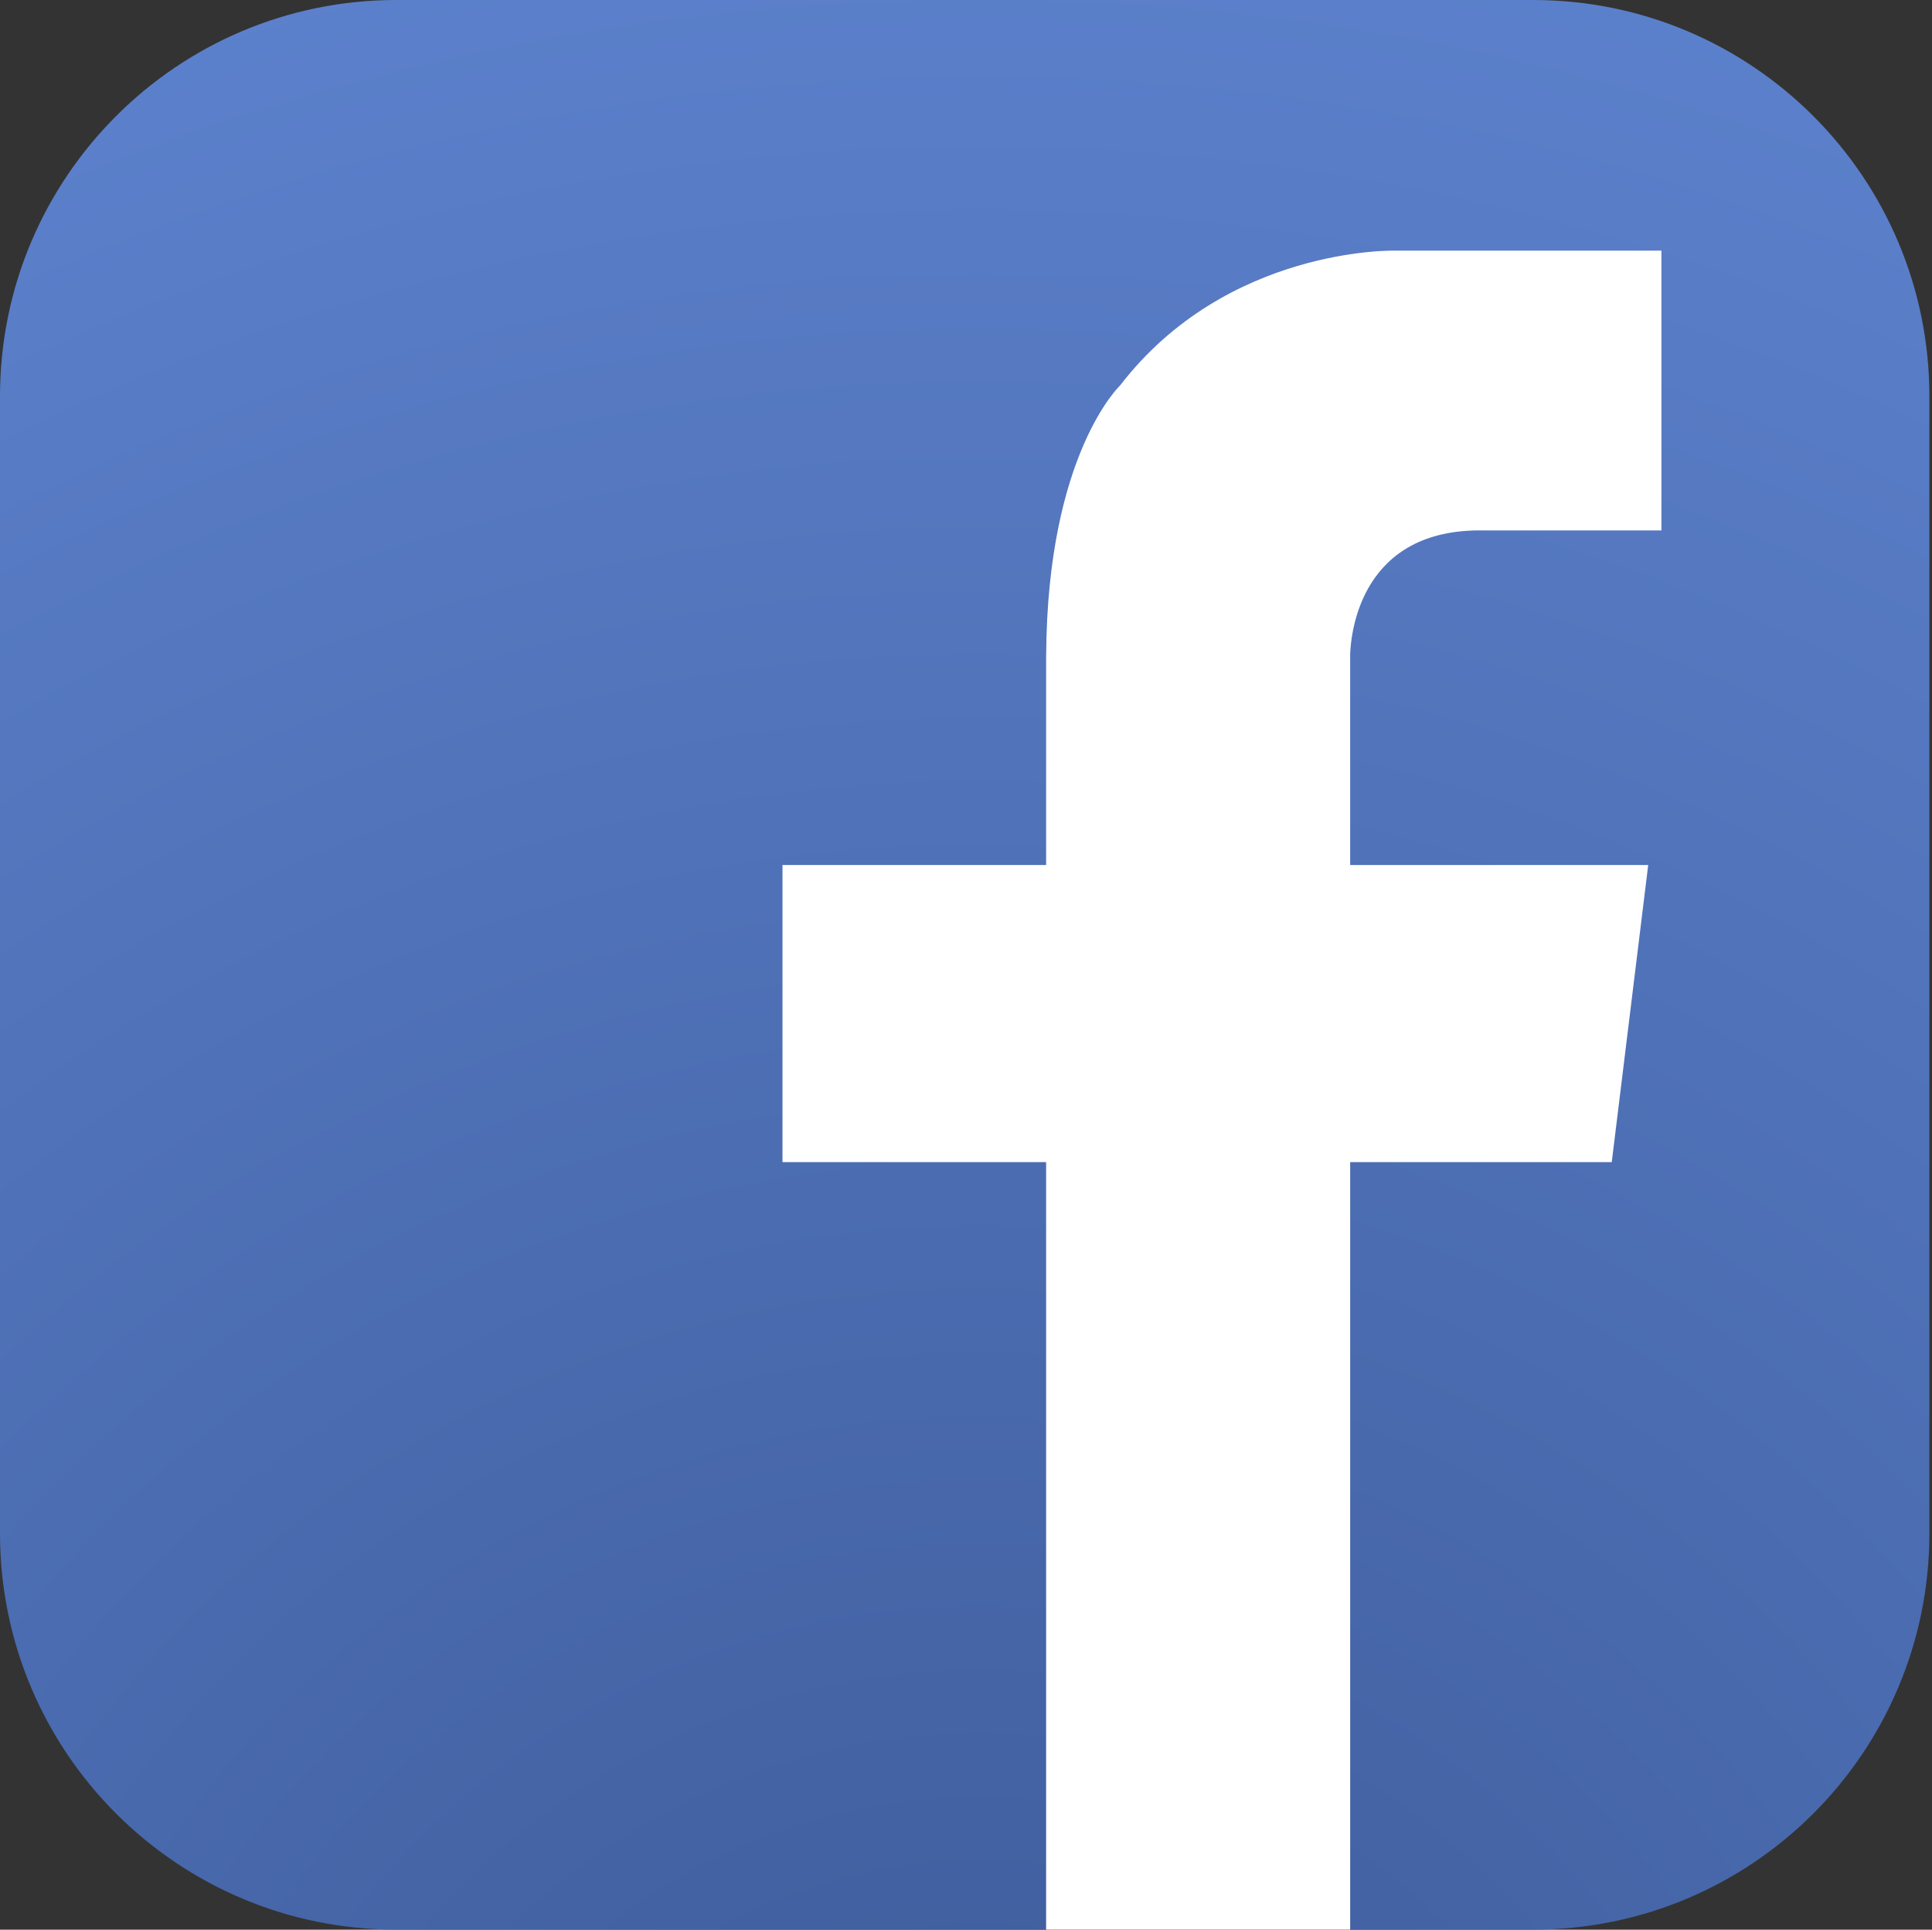
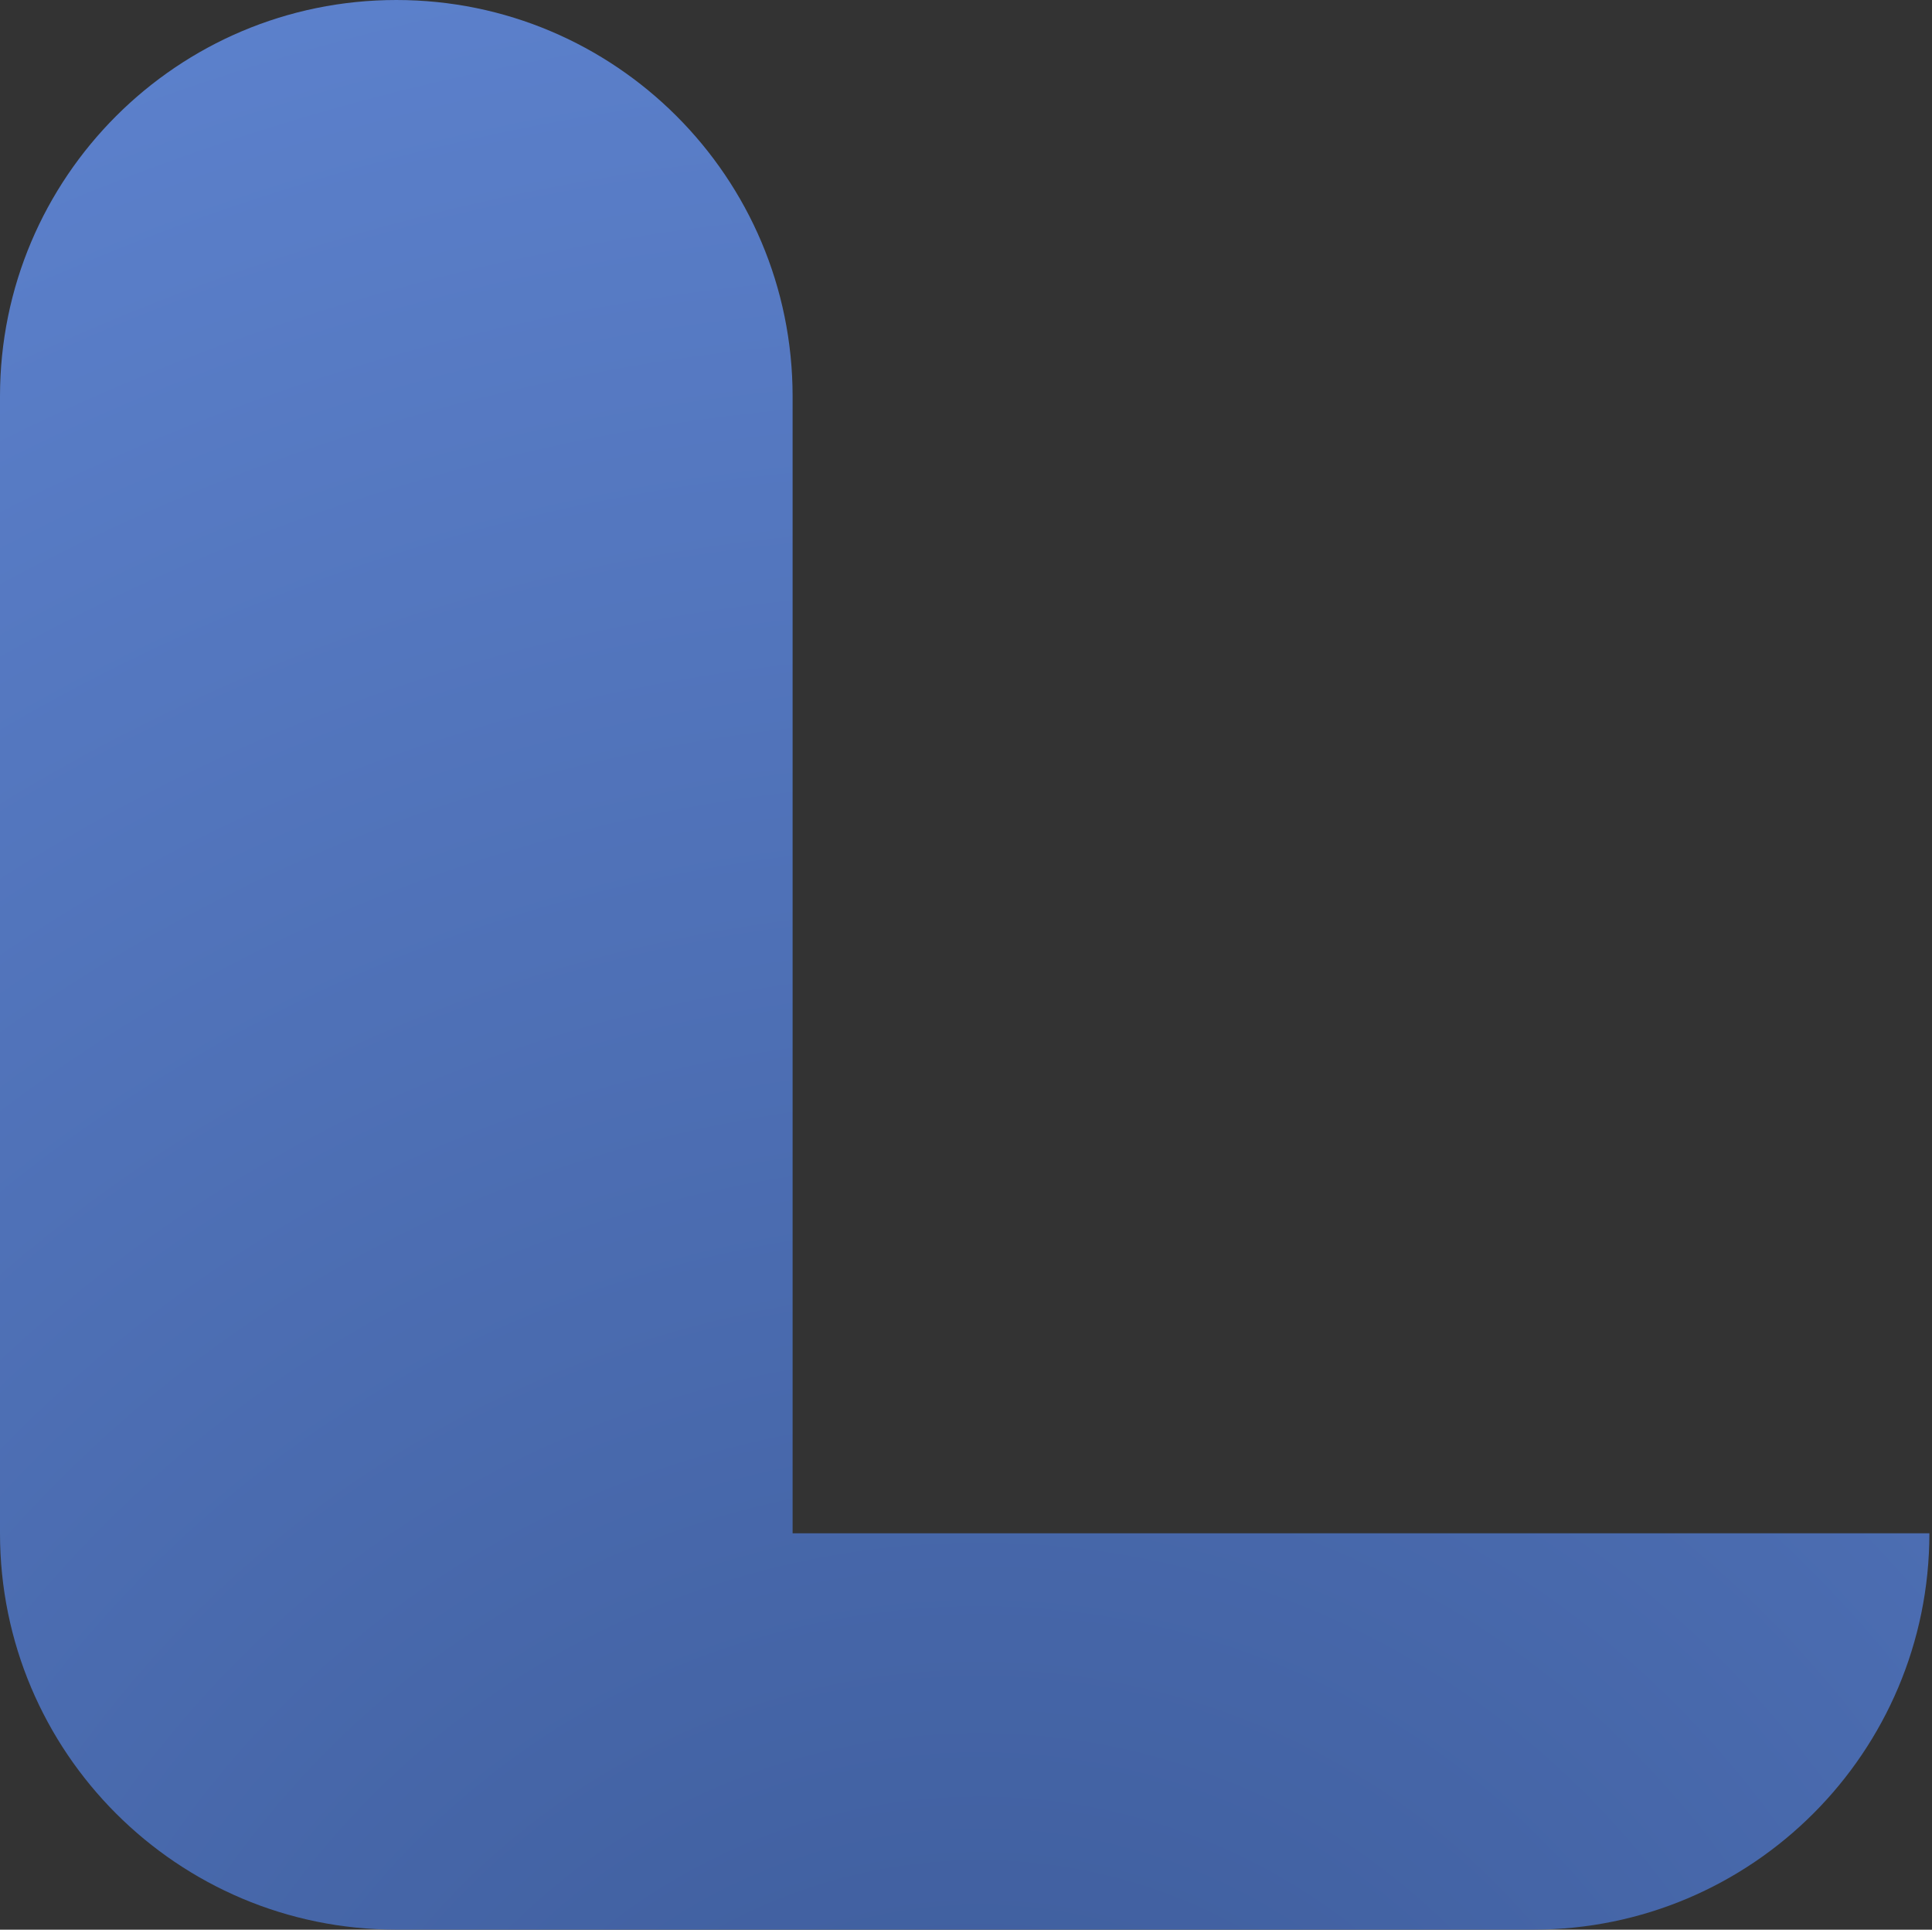
<svg xmlns="http://www.w3.org/2000/svg" width="100%" height="100%" viewBox="0 0 734 733" version="1.1" xml:space="preserve" style="fill-rule:evenodd;clip-rule:evenodd;stroke-linejoin:round;stroke-miterlimit:2;">
  <rect x="0" y="0" width="734" height="733" fill="#333333" stroke="none" />
-   <path d="M733.008,582.417c0,83.175 -67.404,150.562 -150.55,150.562l-431.883,0c-83.158,0 -150.575,-67.387 -150.575,-150.562l-0,-431.863c-0,-83.158 67.417,-150.554 150.575,-150.554l431.883,-0c83.146,-0 150.55,67.396 150.55,150.554l0,431.863Z" style="fill:url(#_Radial1);" />
-   <path d="M563.588,201.487l67.616,0l0,-106.279l-101.333,0c-0,0 -63.709,-1.579 -104.329,51.209c-0,-0 -27.663,26.079 -28.084,102.454l-0.02,-0l-0,79.708l-100.159,0l0,112.854l100.159,0l-0,291.546l115.516,0l0,-291.546l99.379,0l13.85,-112.854l-113.229,0l0,-79.708l-0.025,-0c0.279,-8.904 4.242,-48.184 50.659,-47.384Z" style="fill:#fff;fill-rule:nonzero;" />
+   <path d="M733.008,582.417c0,83.175 -67.404,150.562 -150.55,150.562l-431.883,0c-83.158,0 -150.575,-67.387 -150.575,-150.562l-0,-431.863c-0,-83.158 67.417,-150.554 150.575,-150.554c83.146,-0 150.55,67.396 150.55,150.554l0,431.863Z" style="fill:url(#_Radial1);" />
  <defs>
    <radialGradient id="_Radial1" cx="0" cy="0" r="1" gradientUnits="userSpaceOnUse" gradientTransform="matrix(987.238,0,0,987.238,372.071,897.817)">
      <stop offset="0" style="stop-color:#3b5997;stop-opacity:1" />
      <stop offset="1" style="stop-color:#5e83cf;stop-opacity:1" />
    </radialGradient>
  </defs>
</svg>